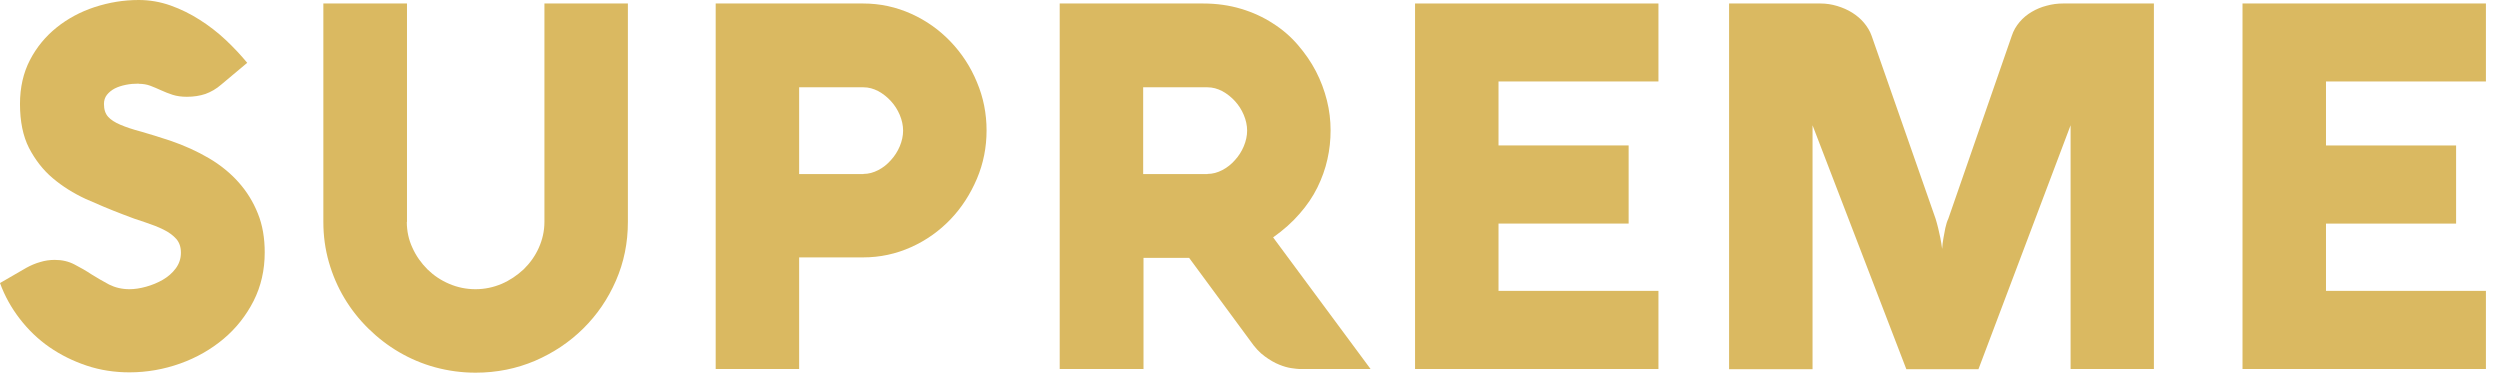
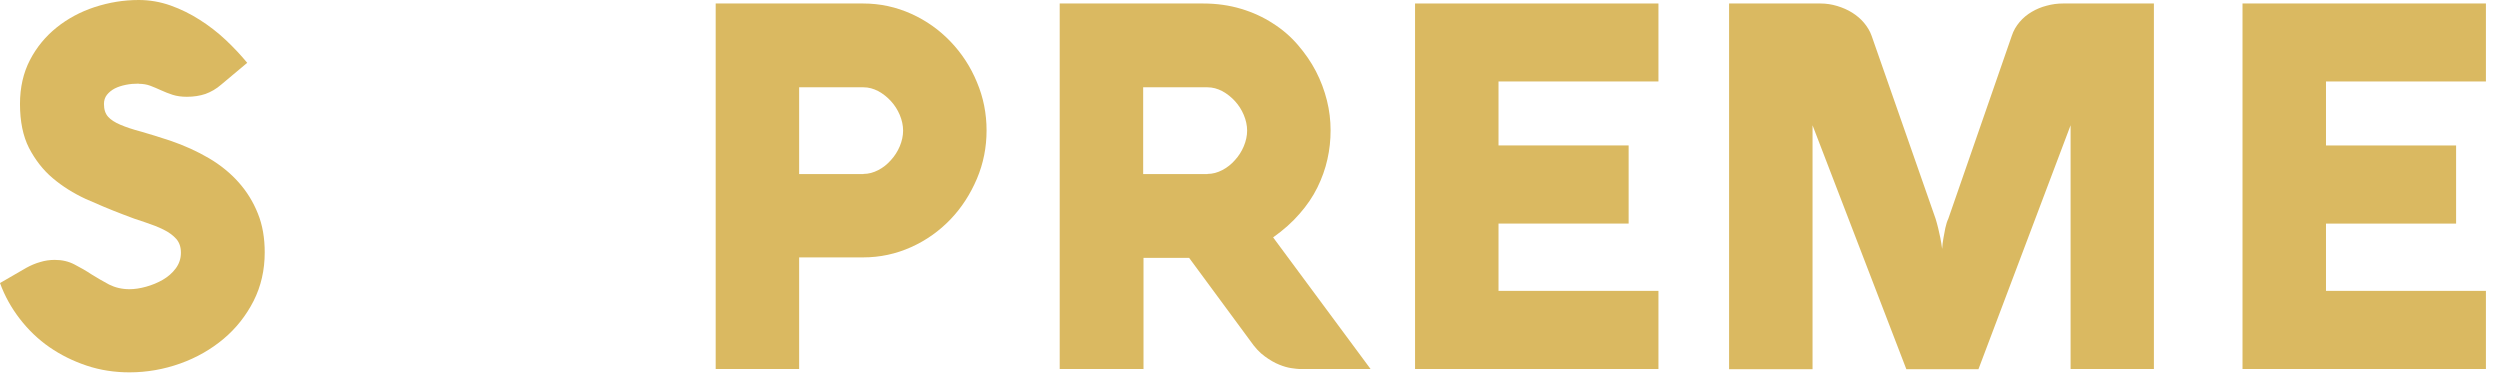
<svg xmlns="http://www.w3.org/2000/svg" width="161" height="24" viewBox="0 0 161 24" fill="none">
  <g clip-path="url(#clip0_200_211)">
    <path d="M8.937 5.386C8.647 5.386 8.379 5.407 8.111 5.461C7.843 5.515 7.607 5.59 7.392 5.697C7.188 5.804 7.017 5.944 6.888 6.105C6.759 6.266 6.695 6.469 6.695 6.695C6.695 7.049 6.781 7.317 6.963 7.521C7.135 7.714 7.403 7.886 7.757 8.036C8.111 8.186 8.551 8.336 9.087 8.476C9.613 8.626 10.235 8.819 10.954 9.055C11.866 9.366 12.692 9.742 13.443 10.181C14.194 10.621 14.838 11.147 15.363 11.737C15.9 12.338 16.308 13.003 16.608 13.754C16.908 14.494 17.048 15.331 17.048 16.254C17.048 17.391 16.812 18.432 16.329 19.387C15.846 20.331 15.203 21.146 14.398 21.822C13.593 22.498 12.66 23.034 11.608 23.41C10.557 23.785 9.463 23.979 8.336 23.979C7.371 23.979 6.459 23.839 5.59 23.549C4.721 23.26 3.916 22.863 3.186 22.358C2.457 21.854 1.824 21.243 1.277 20.535C0.73 19.827 0.3 19.054 0 18.228L1.706 17.241C1.985 17.091 2.274 16.962 2.586 16.876C2.897 16.78 3.208 16.737 3.53 16.737C4.002 16.737 4.42 16.833 4.806 17.037C5.182 17.23 5.557 17.445 5.911 17.681C6.276 17.906 6.641 18.121 7.027 18.325C7.413 18.518 7.853 18.625 8.336 18.625C8.669 18.625 9.023 18.571 9.409 18.464C9.795 18.357 10.16 18.206 10.493 18.013C10.825 17.82 11.104 17.573 11.319 17.284C11.533 16.994 11.651 16.662 11.651 16.275C11.651 15.911 11.555 15.621 11.351 15.385C11.147 15.16 10.879 14.956 10.525 14.784C10.181 14.612 9.785 14.462 9.334 14.312C8.883 14.173 8.411 14.001 7.918 13.808C7.102 13.497 6.308 13.164 5.515 12.81C4.731 12.445 4.023 12.005 3.39 11.469C2.768 10.943 2.264 10.289 1.867 9.527C1.481 8.765 1.287 7.821 1.287 6.695C1.287 5.633 1.502 4.688 1.931 3.862C2.36 3.036 2.94 2.339 3.648 1.77C4.356 1.202 5.171 0.762 6.083 0.461C7.038 0.15 7.971 0 8.937 0C9.634 0 10.321 0.118 10.986 0.354C11.651 0.59 12.274 0.901 12.864 1.277C13.454 1.652 14.012 2.081 14.527 2.564C15.042 3.047 15.503 3.54 15.921 4.045L14.258 5.439C13.926 5.729 13.582 5.922 13.228 6.051C12.874 6.169 12.477 6.233 12.037 6.233C11.684 6.233 11.383 6.19 11.115 6.105C10.847 6.019 10.611 5.922 10.375 5.815C10.139 5.708 9.913 5.611 9.688 5.525C9.463 5.439 9.205 5.397 8.937 5.397V5.386Z" fill="#DAB961" />
-     <path d="M26.199 14.291C26.199 14.881 26.317 15.438 26.564 15.964C26.8 16.49 27.133 16.951 27.53 17.348C27.937 17.745 28.399 18.056 28.935 18.282C29.461 18.507 30.029 18.625 30.619 18.625C31.21 18.625 31.767 18.507 32.304 18.282C32.83 18.056 33.302 17.735 33.72 17.348C34.128 16.951 34.46 16.49 34.696 15.964C34.932 15.438 35.061 14.881 35.061 14.291V0.225H40.436V14.291C40.436 15.642 40.179 16.898 39.664 18.078C39.149 19.258 38.451 20.277 37.561 21.157C36.67 22.037 35.641 22.723 34.45 23.238C33.259 23.742 31.993 24 30.63 24C29.729 24 28.871 23.882 28.034 23.657C27.197 23.431 26.425 23.099 25.706 22.68C24.987 22.262 24.322 21.747 23.721 21.157C23.12 20.567 22.605 19.912 22.176 19.194C21.747 18.475 21.414 17.702 21.178 16.876C20.942 16.05 20.824 15.192 20.824 14.291V0.225H26.21V14.291H26.199Z" fill="#DAB961" />
-     <path d="M51.465 23.764H46.09V0.225H55.585C56.679 0.225 57.709 0.451 58.686 0.89C59.662 1.33 60.499 1.931 61.218 2.682C61.937 3.433 62.505 4.302 62.913 5.289C63.331 6.276 63.535 7.317 63.535 8.401C63.535 9.484 63.331 10.525 62.913 11.512C62.494 12.499 61.926 13.379 61.218 14.119C60.499 14.87 59.662 15.471 58.686 15.911C57.709 16.351 56.679 16.576 55.585 16.576H51.465V23.753V23.764ZM55.607 11.201C55.939 11.201 56.25 11.115 56.562 10.954C56.873 10.793 57.141 10.579 57.377 10.31C57.613 10.053 57.806 9.752 57.946 9.42C58.085 9.087 58.16 8.744 58.16 8.411C58.16 8.079 58.085 7.735 57.946 7.403C57.806 7.07 57.613 6.77 57.377 6.512C57.141 6.255 56.873 6.04 56.562 5.869C56.25 5.708 55.939 5.622 55.607 5.622H51.465V11.211H55.607V11.201Z" fill="#DAB961" />
+     <path d="M51.465 23.764H46.09V0.225H55.585C56.679 0.225 57.709 0.451 58.686 0.89C59.662 1.33 60.499 1.931 61.218 2.682C61.937 3.433 62.505 4.302 62.913 5.289C63.331 6.276 63.535 7.317 63.535 8.401C63.535 9.484 63.331 10.525 62.913 11.512C62.494 12.499 61.926 13.379 61.218 14.119C60.499 14.87 59.662 15.471 58.686 15.911C57.709 16.351 56.679 16.576 55.585 16.576H51.465V23.753V23.764ZM55.607 11.201C55.939 11.201 56.25 11.115 56.562 10.954C56.873 10.793 57.141 10.579 57.377 10.31C57.613 10.053 57.806 9.752 57.946 9.42C58.085 9.087 58.16 8.744 58.16 8.411C58.16 8.079 58.085 7.735 57.946 7.403C57.806 7.07 57.613 6.77 57.377 6.512C57.141 6.255 56.873 6.04 56.562 5.869C56.25 5.708 55.939 5.622 55.607 5.622H51.465V11.211H55.607Z" fill="#DAB961" />
    <path d="M73.62 23.764H68.245V0.225H77.472C78.362 0.225 79.178 0.343 79.929 0.569C80.68 0.794 81.356 1.105 81.967 1.502C82.579 1.888 83.115 2.35 83.576 2.886C84.038 3.422 84.435 3.991 84.746 4.592C85.057 5.193 85.293 5.826 85.454 6.469C85.615 7.113 85.69 7.757 85.69 8.39C85.69 9.023 85.626 9.634 85.486 10.257C85.347 10.879 85.132 11.48 84.842 12.07C84.553 12.66 84.166 13.228 83.694 13.765C83.222 14.312 82.654 14.816 81.989 15.288L88.265 23.764H83.78H83.684C83.587 23.764 83.415 23.742 83.179 23.71C82.943 23.678 82.675 23.603 82.385 23.485C82.085 23.367 81.774 23.185 81.452 22.949C81.12 22.713 80.808 22.369 80.519 21.951L76.581 16.608H73.642V23.775L73.62 23.764ZM77.761 11.201C78.094 11.201 78.405 11.115 78.716 10.954C79.027 10.793 79.296 10.579 79.532 10.31C79.768 10.053 79.961 9.752 80.1 9.42C80.24 9.087 80.315 8.744 80.315 8.411C80.315 8.079 80.24 7.735 80.1 7.403C79.961 7.07 79.768 6.77 79.532 6.512C79.296 6.255 79.027 6.04 78.716 5.869C78.405 5.708 78.094 5.622 77.761 5.622H73.62V11.211H77.761V11.201Z" fill="#DAB961" />
    <path d="M106.804 23.764H91.129V0.225H106.804V5.246H96.504V9.366H104.884V14.398H96.504V18.732H106.804V23.753V23.764Z" fill="#DAB961" />
    <path d="M138.721 23.764H133.346V8.068L127.413 23.775H122.768L116.728 8.068V23.775H111.353V0.225H117.232C117.607 0.225 117.961 0.279 118.315 0.386C118.669 0.494 118.991 0.633 119.281 0.815C119.571 0.998 119.828 1.212 120.043 1.47C120.257 1.727 120.429 2.006 120.536 2.317L124.656 14.098C124.71 14.269 124.763 14.473 124.817 14.688C124.871 14.902 124.914 15.117 124.956 15.31C124.999 15.535 125.042 15.782 125.074 16.029C125.085 15.793 125.117 15.557 125.16 15.32C125.193 15.127 125.235 14.913 125.278 14.688C125.332 14.462 125.386 14.258 125.471 14.087L129.559 2.307C129.666 1.974 129.838 1.684 130.063 1.416C130.289 1.148 130.557 0.933 130.847 0.762C131.136 0.59 131.469 0.451 131.812 0.365C132.166 0.268 132.509 0.225 132.863 0.225H138.711V23.764H138.721Z" fill="#DAB961" />
    <path d="M160.093 23.764H144.418V0.225H160.093V5.246H149.794V9.366H158.173V14.398H149.794V18.732H160.093V23.753V23.764Z" fill="#DAB961" />
  </g>
  <defs>
    <clipPath id="clip0_200_211">
      <rect width="160.093" height="24" fill="white" />
    </clipPath>
  </defs>
</svg>